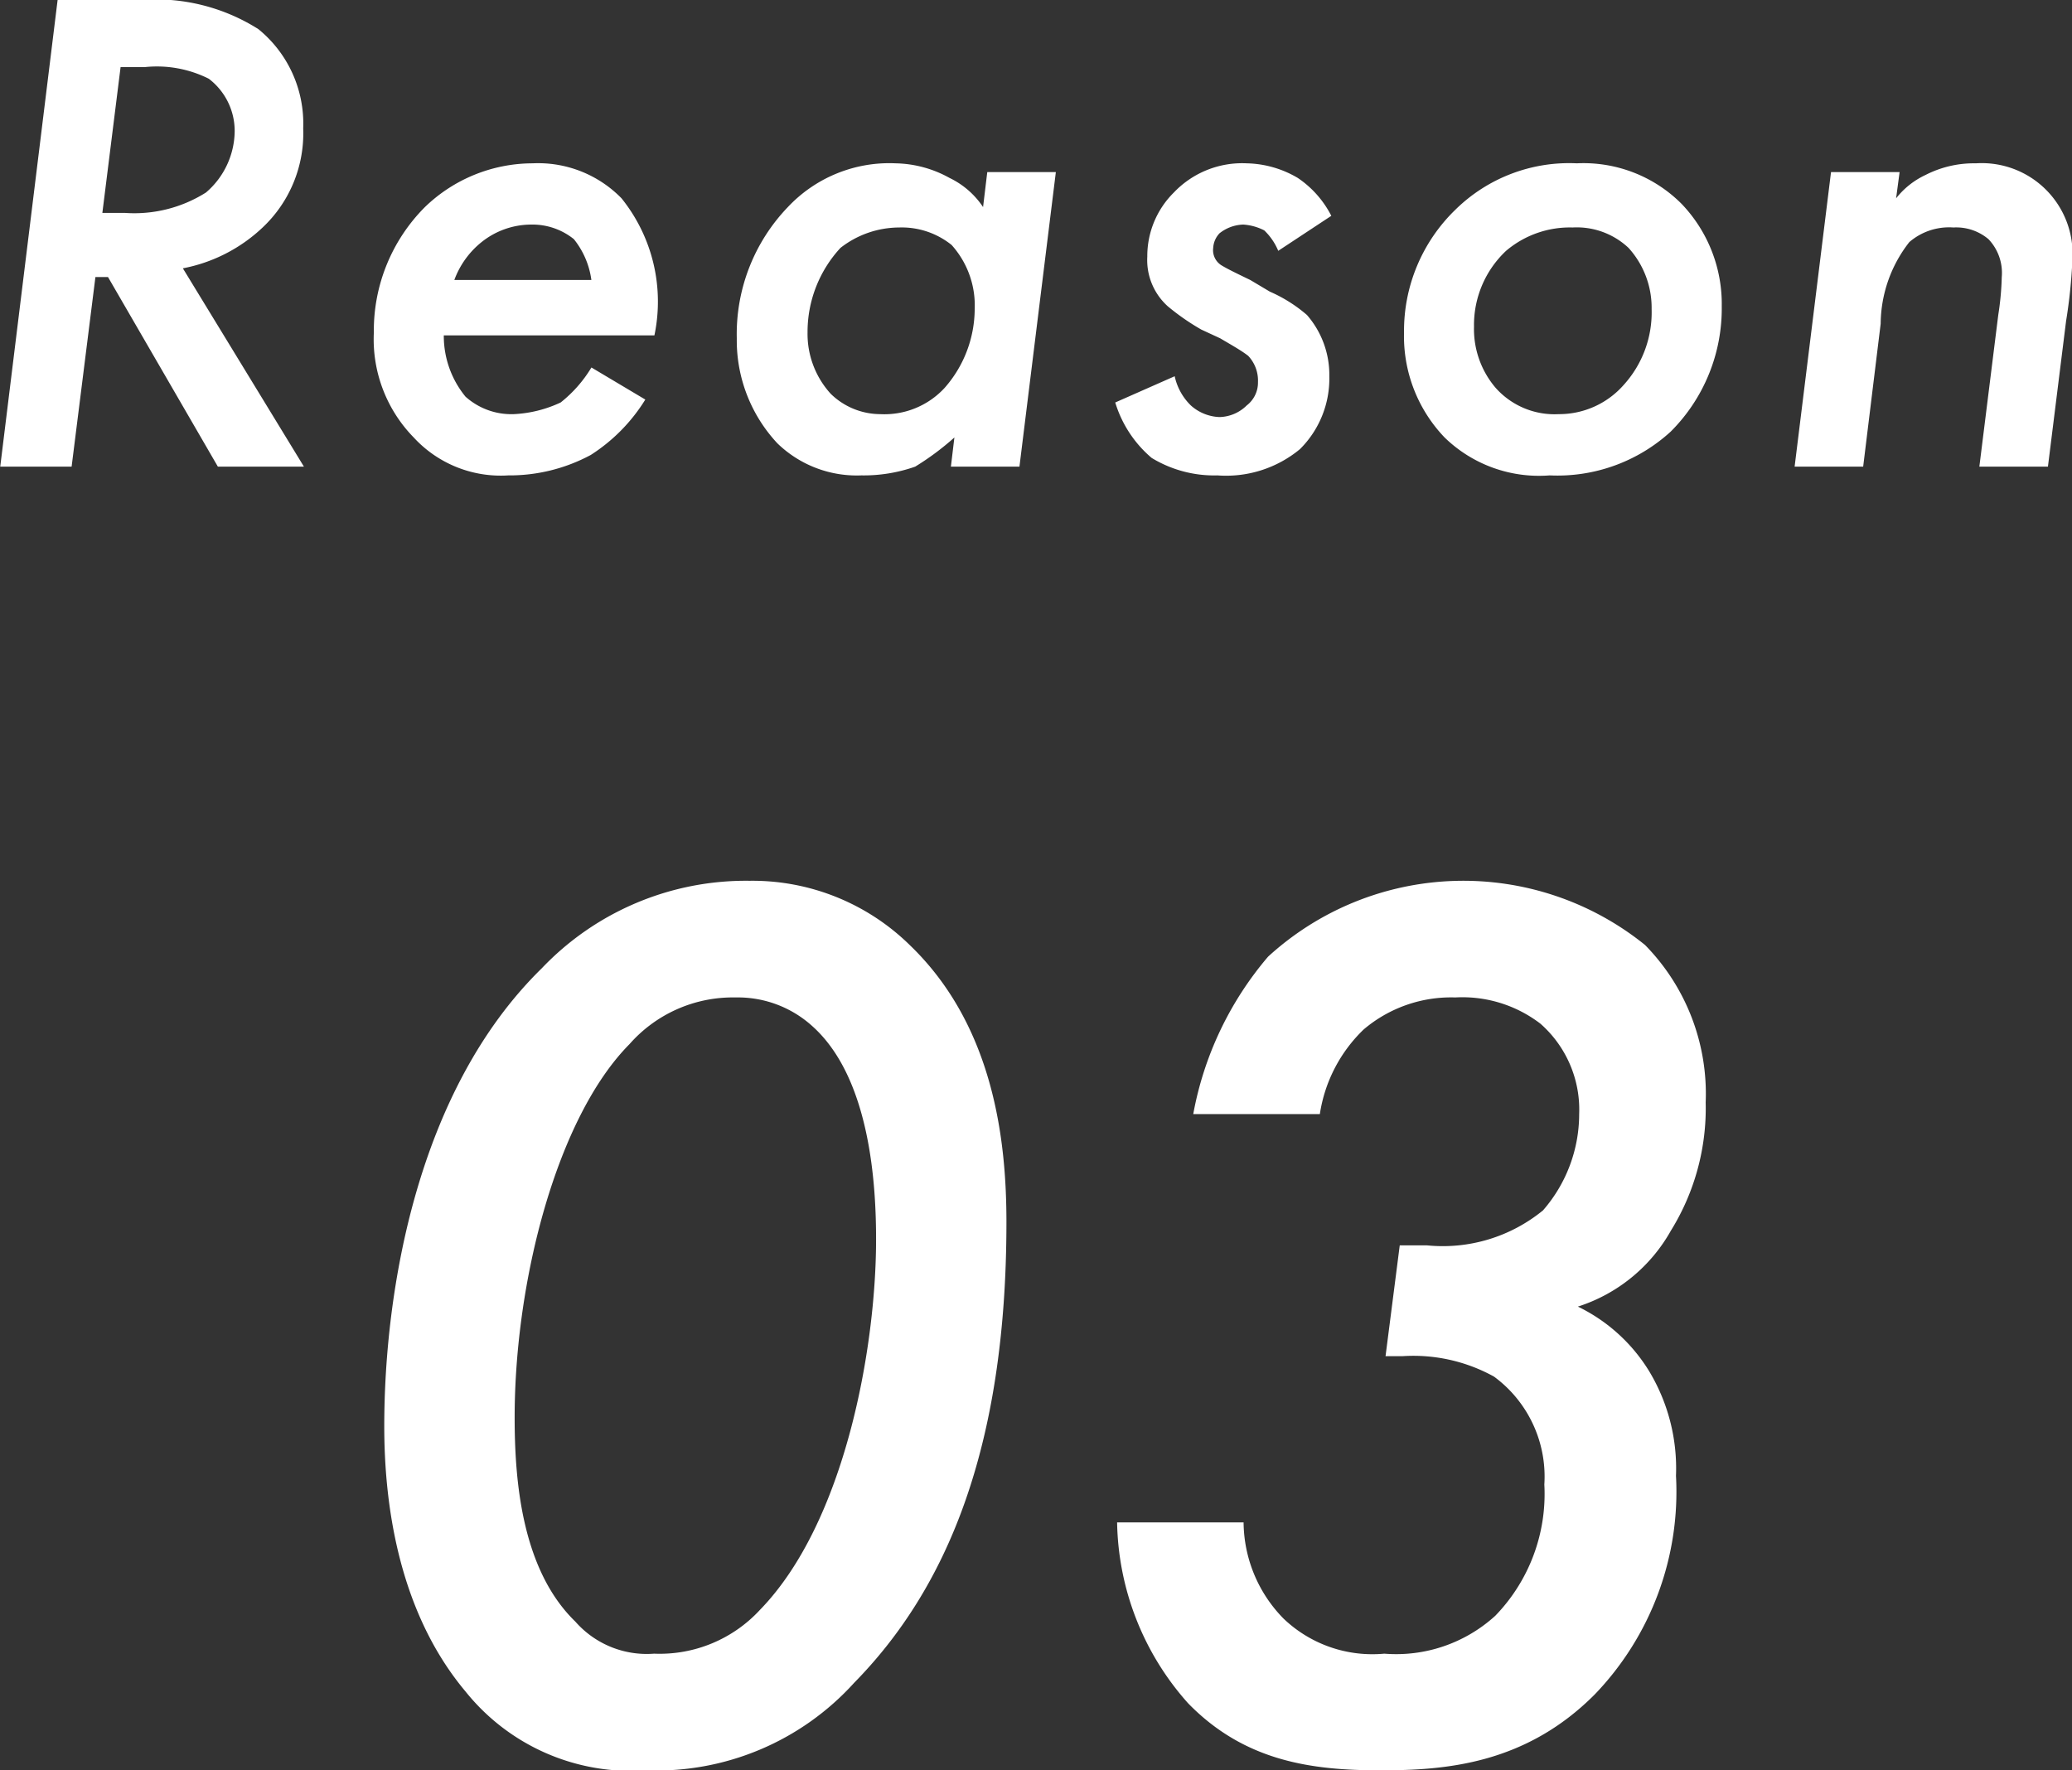
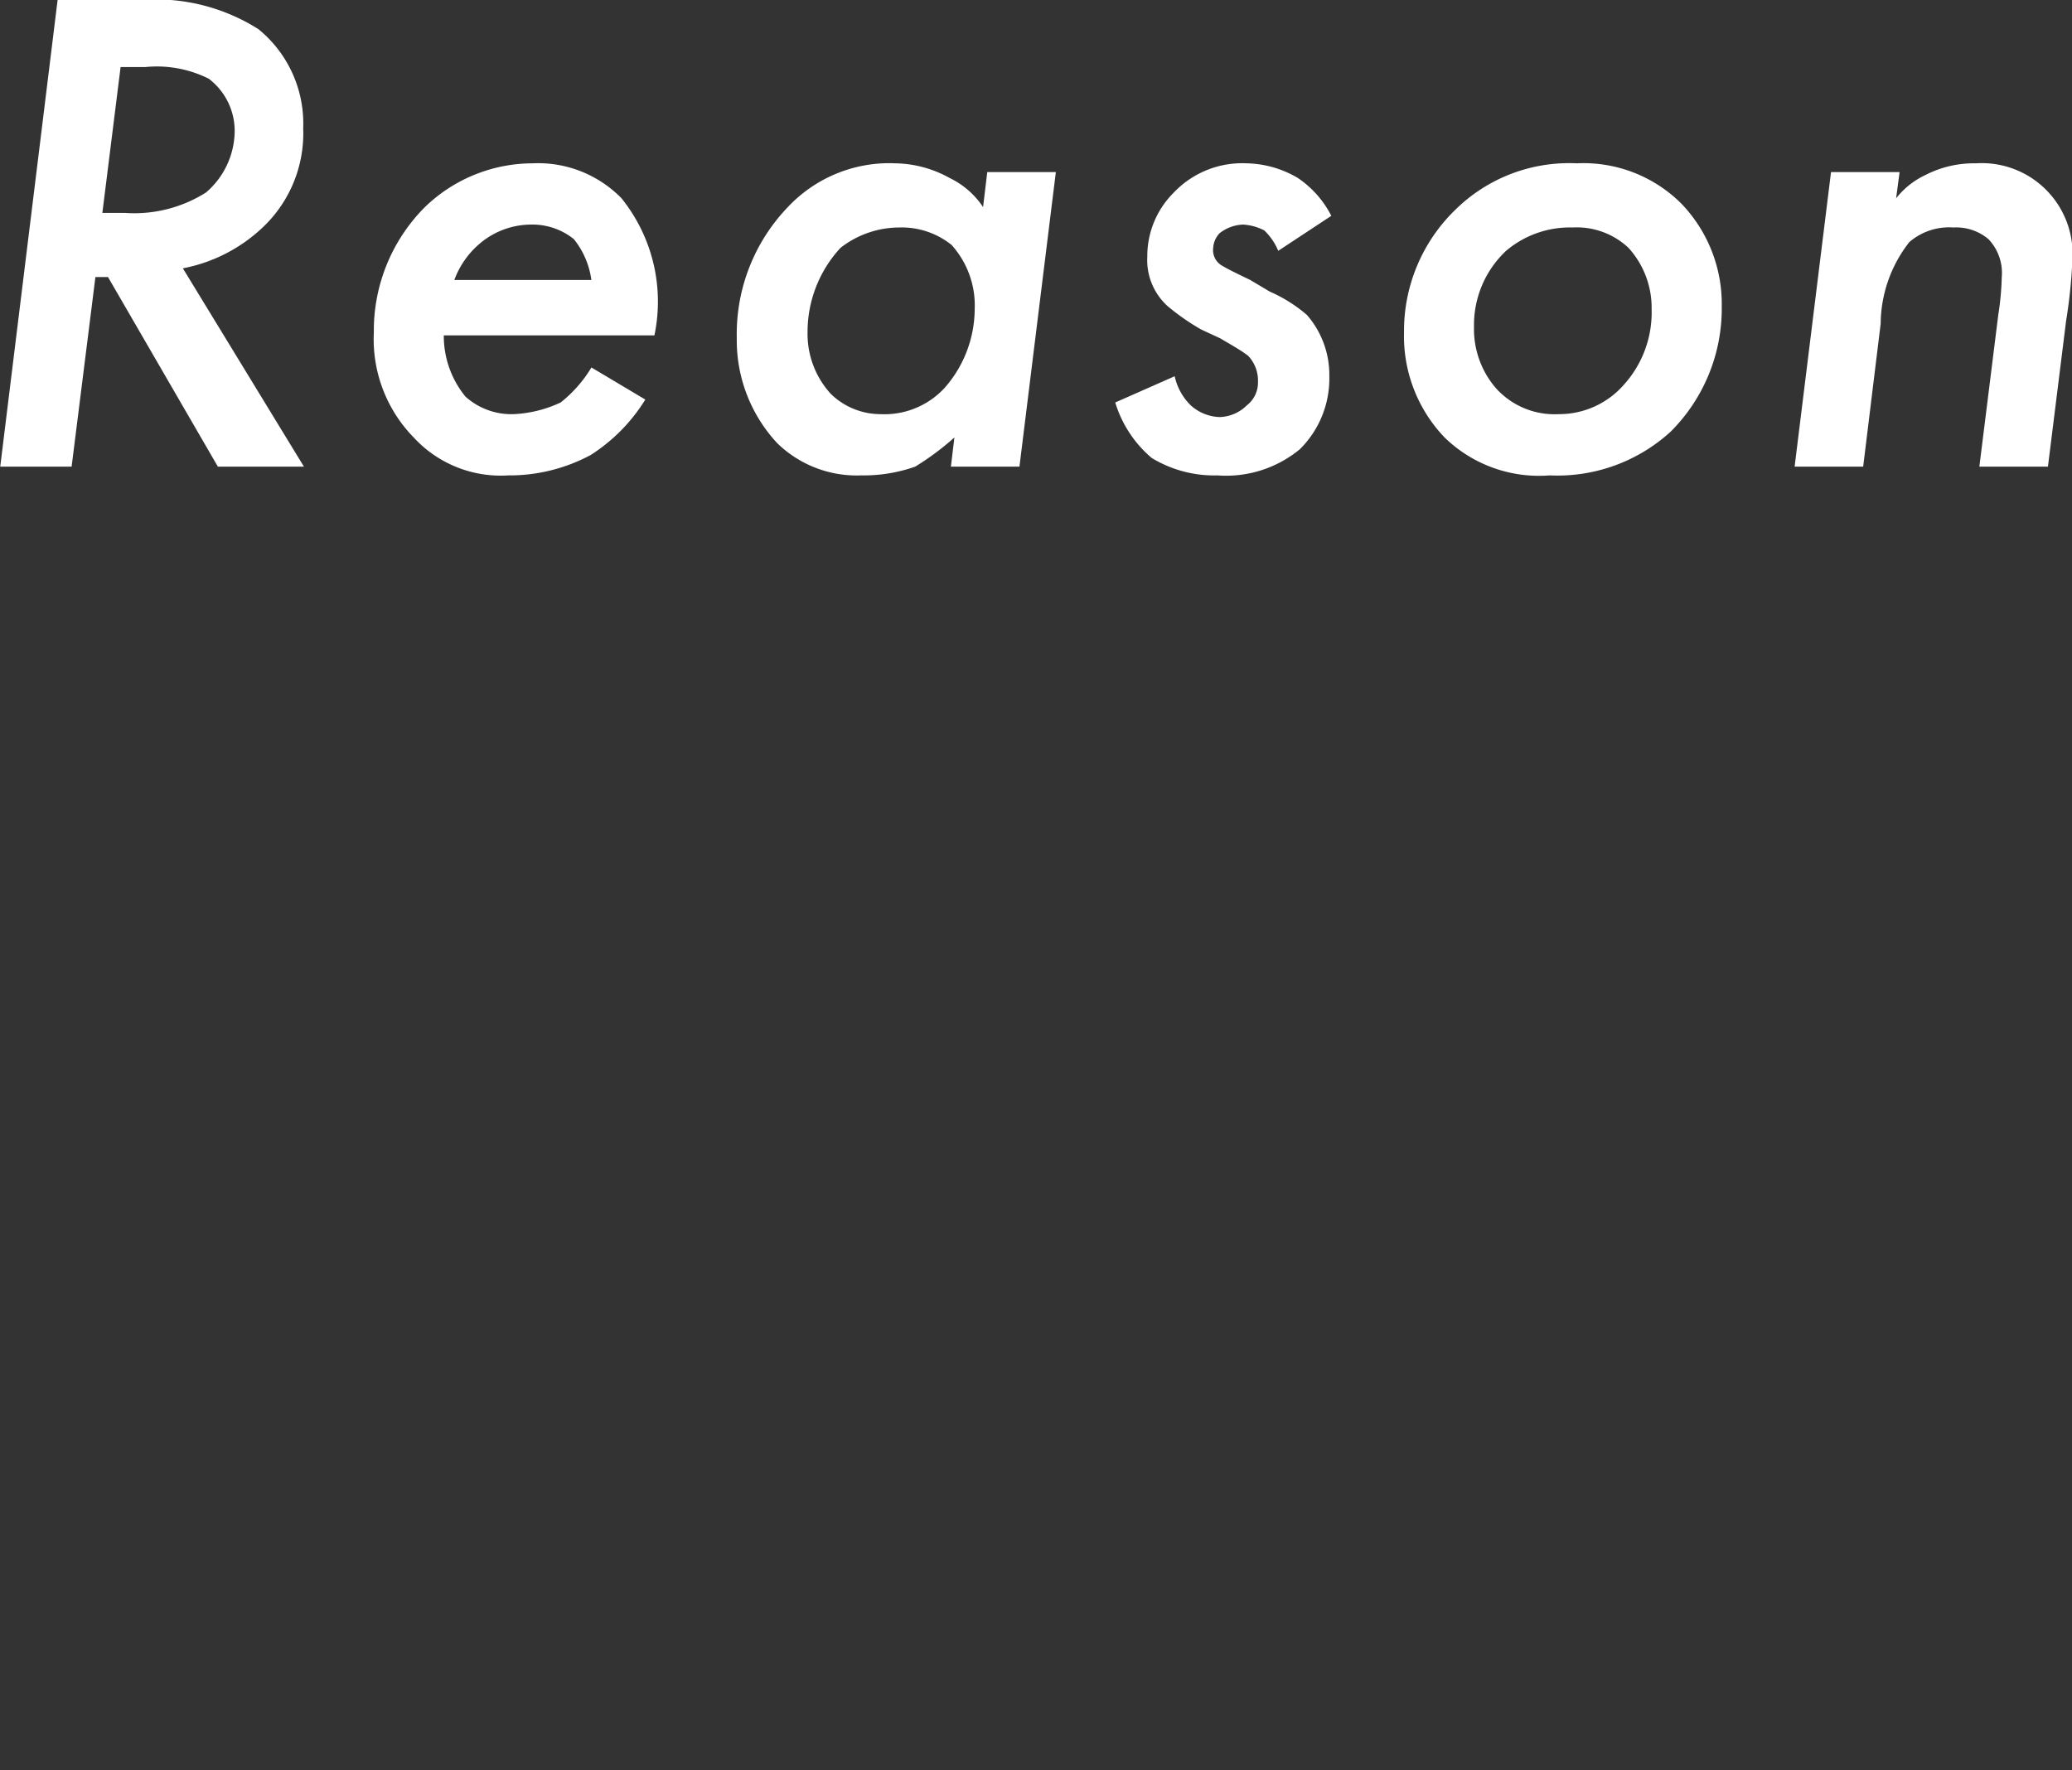
<svg xmlns="http://www.w3.org/2000/svg" id="reason03_num_sp.svg" width="71.031" height="60.7" viewBox="0 0 71.031 60.7">
  <rect x="0" y="0" width="71.031" height="60.7" fill="#333333" stroke="none" />
  <defs>
    <style>
      .cls-1 {
        fill: #fff;
        fill-rule: evenodd;
      }
    </style>
  </defs>
  <path id="Reason" class="cls-1" d="M79.1,15803.6l-1.967,16h2.447l0.816-6.5h0.432l3.766,6.5h2.95l-4.15-6.8a5.467,5.467,0,0,0,2.734-1.4,4.432,4.432,0,0,0,1.391-3.4,4.173,4.173,0,0,0-1.535-3.4,6.574,6.574,0,0,0-4.03-1H79.1Zm2.159,2.3H82.1a3.966,3.966,0,0,1,2.183.4,2.248,2.248,0,0,1,.887,1.8,2.8,2.8,0,0,1-.983,2.1,4.6,4.6,0,0,1-2.782.7H80.634Zm16.141,10.3a4.468,4.468,0,0,1-1.055,1.2,4.248,4.248,0,0,1-1.607.4,2.355,2.355,0,0,1-1.655-.6,3.285,3.285,0,0,1-.744-2.1h7.22a5.651,5.651,0,0,0-1.127-4.7,3.99,3.99,0,0,0-3.046-1.2,5.322,5.322,0,0,0-3.694,1.5,5.988,5.988,0,0,0-1.751,4.3,4.813,4.813,0,0,0,1.367,3.6,4.051,4.051,0,0,0,3.238,1.3,5.876,5.876,0,0,0,2.83-.7,5.983,5.983,0,0,0,1.871-1.9Zm-4.7-3a2.982,2.982,0,0,1,.935-1.3,2.732,2.732,0,0,1,1.7-.6,2.264,2.264,0,0,1,1.463.5,2.836,2.836,0,0,1,.6,1.4H92.7Zm18.126-2.5a2.876,2.876,0,0,0-1.151-1,3.941,3.941,0,0,0-1.847-.5,4.771,4.771,0,0,0-3.694,1.5,6.285,6.285,0,0,0-1.751,4.5,5.172,5.172,0,0,0,1.391,3.6,3.906,3.906,0,0,0,2.878,1.1,5.32,5.32,0,0,0,1.847-.3,9.313,9.313,0,0,0,1.344-1l-0.12,1h2.35l1.248-10.1h-2.351Zm-2.878.7a2.727,2.727,0,0,1,1.8.6,3.1,3.1,0,0,1,.791,2.2,4.118,4.118,0,0,1-1.031,2.7,2.806,2.806,0,0,1-2.207.9,2.442,2.442,0,0,1-1.7-.7,3.05,3.05,0,0,1-.792-2.1,4.246,4.246,0,0,1,1.128-2.9A3.284,3.284,0,0,1,107.945,15811.4Zm14.816-.4a3.461,3.461,0,0,0-1.151-1.3,3.57,3.57,0,0,0-1.751-.5,3.232,3.232,0,0,0-2.495,1,3.066,3.066,0,0,0-.911,2.2,2.13,2.13,0,0,0,.7,1.7,7.929,7.929,0,0,0,1.151.8l0.648,0.3c0.335,0.2.7,0.4,0.959,0.6a1.233,1.233,0,0,1,.336.9,0.986,0.986,0,0,1-.384.8,1.373,1.373,0,0,1-.935.4,1.555,1.555,0,0,1-.984-0.4,1.985,1.985,0,0,1-.552-1l-2.038.9a4.026,4.026,0,0,0,1.247,1.9,4.121,4.121,0,0,0,2.255.6,3.969,3.969,0,0,0,2.83-.9,3.408,3.408,0,0,0,1.007-2.5,3.125,3.125,0,0,0-.767-2.1,5,5,0,0,0-1.271-.8l-0.672-.4c-0.624-.3-0.816-0.4-0.983-0.5a0.612,0.612,0,0,1-.288-0.6,0.794,0.794,0,0,1,.216-0.5,1.368,1.368,0,0,1,.815-0.3,1.83,1.83,0,0,1,.72.2,2.074,2.074,0,0,1,.479.7Zm8.418-1.8a5.556,5.556,0,0,0-4.174,1.6,5.777,5.777,0,0,0-1.751,4.2,5.015,5.015,0,0,0,1.391,3.6,4.638,4.638,0,0,0,3.6,1.3,5.753,5.753,0,0,0,4.15-1.5,5.967,5.967,0,0,0,1.751-4.3,4.964,4.964,0,0,0-1.367-3.5A4.746,4.746,0,0,0,131.179,15809.2Zm-0.624,8.6a2.7,2.7,0,0,1-2.159-.9,3.1,3.1,0,0,1-.743-2.1,3.487,3.487,0,0,1,1.1-2.6,3.376,3.376,0,0,1,2.279-.8,2.588,2.588,0,0,1,1.919.7,3.059,3.059,0,0,1,.791,2.1,3.7,3.7,0,0,1-.959,2.6A2.945,2.945,0,0,1,130.555,15817.8Zm8.089,1.8h2.35l0.6-4.9a4.588,4.588,0,0,1,.983-2.8,2.088,2.088,0,0,1,1.512-.5,1.713,1.713,0,0,1,1.2.4,1.673,1.673,0,0,1,.456,1.3,9.714,9.714,0,0,1-.12,1.3l-0.648,5.2h2.351l0.623-5a17.736,17.736,0,0,0,.216-2.1,3.113,3.113,0,0,0-3.31-3.3,3.639,3.639,0,0,0-1.727.4,2.771,2.771,0,0,0-1.007.8l0.12-.9h-2.351Z" transform="translate(-77.125 -15803.6)" />
-   <path id="_03" data-name="03" class="cls-1" d="M99.282,15864.3a9.14,9.14,0,0,0,7.124-3c3.142-3.2,5.221-8,5.221-15.8,0-2.7-.4-6.7-3.318-9.5a7.7,7.7,0,0,0-5.487-2.2,9.657,9.657,0,0,0-7.124,3c-4.292,4.2-5.4,11.1-5.4,15.7,0,2.3.354,6.2,2.788,9.1A7.267,7.267,0,0,0,99.282,15864.3Zm3.053-26.5a3.8,3.8,0,0,1,2.655,1c1.991,1.8,2.168,5.5,2.168,7.3,0,3.7-1.062,9.7-3.982,12.7a4.675,4.675,0,0,1-3.628,1.5,3.257,3.257,0,0,1-2.7-1.1c-1.858-1.8-2.08-4.9-2.08-7,0-4.7,1.46-10.3,3.938-12.8A4.715,4.715,0,0,1,102.335,15837.8Zm20.036,4a5.081,5.081,0,0,1,1.5-2.9,4.627,4.627,0,0,1,3.142-1.1,4.395,4.395,0,0,1,2.92.9,3.924,3.924,0,0,1,1.328,3.1,5.028,5.028,0,0,1-1.239,3.3,5.426,5.426,0,0,1-3.983,1.2h-0.929l-0.487,3.8H125.2a5.711,5.711,0,0,1,3.141.7,4.254,4.254,0,0,1,1.726,3.7,6,6,0,0,1-1.681,4.5,5.043,5.043,0,0,1-3.806,1.3,4.405,4.405,0,0,1-3.451-1.2,4.758,4.758,0,0,1-1.372-3.3h-4.336a9.539,9.539,0,0,0,2.433,6.2c1.947,2,4.248,2.3,6.593,2.3,2.213,0,4.956-.2,7.346-2.6a10.024,10.024,0,0,0,2.787-7.5,6.456,6.456,0,0,0-.929-3.6,5.86,5.86,0,0,0-2.434-2.2,5.617,5.617,0,0,0,3.186-2.6,7.975,7.975,0,0,0,1.195-4.4,7.284,7.284,0,0,0-2.08-5.4,9.913,9.913,0,0,0-12.92.4,11.506,11.506,0,0,0-2.567,5.4h4.337Z" transform="translate(-77.125 -15803.6)" />
</svg>